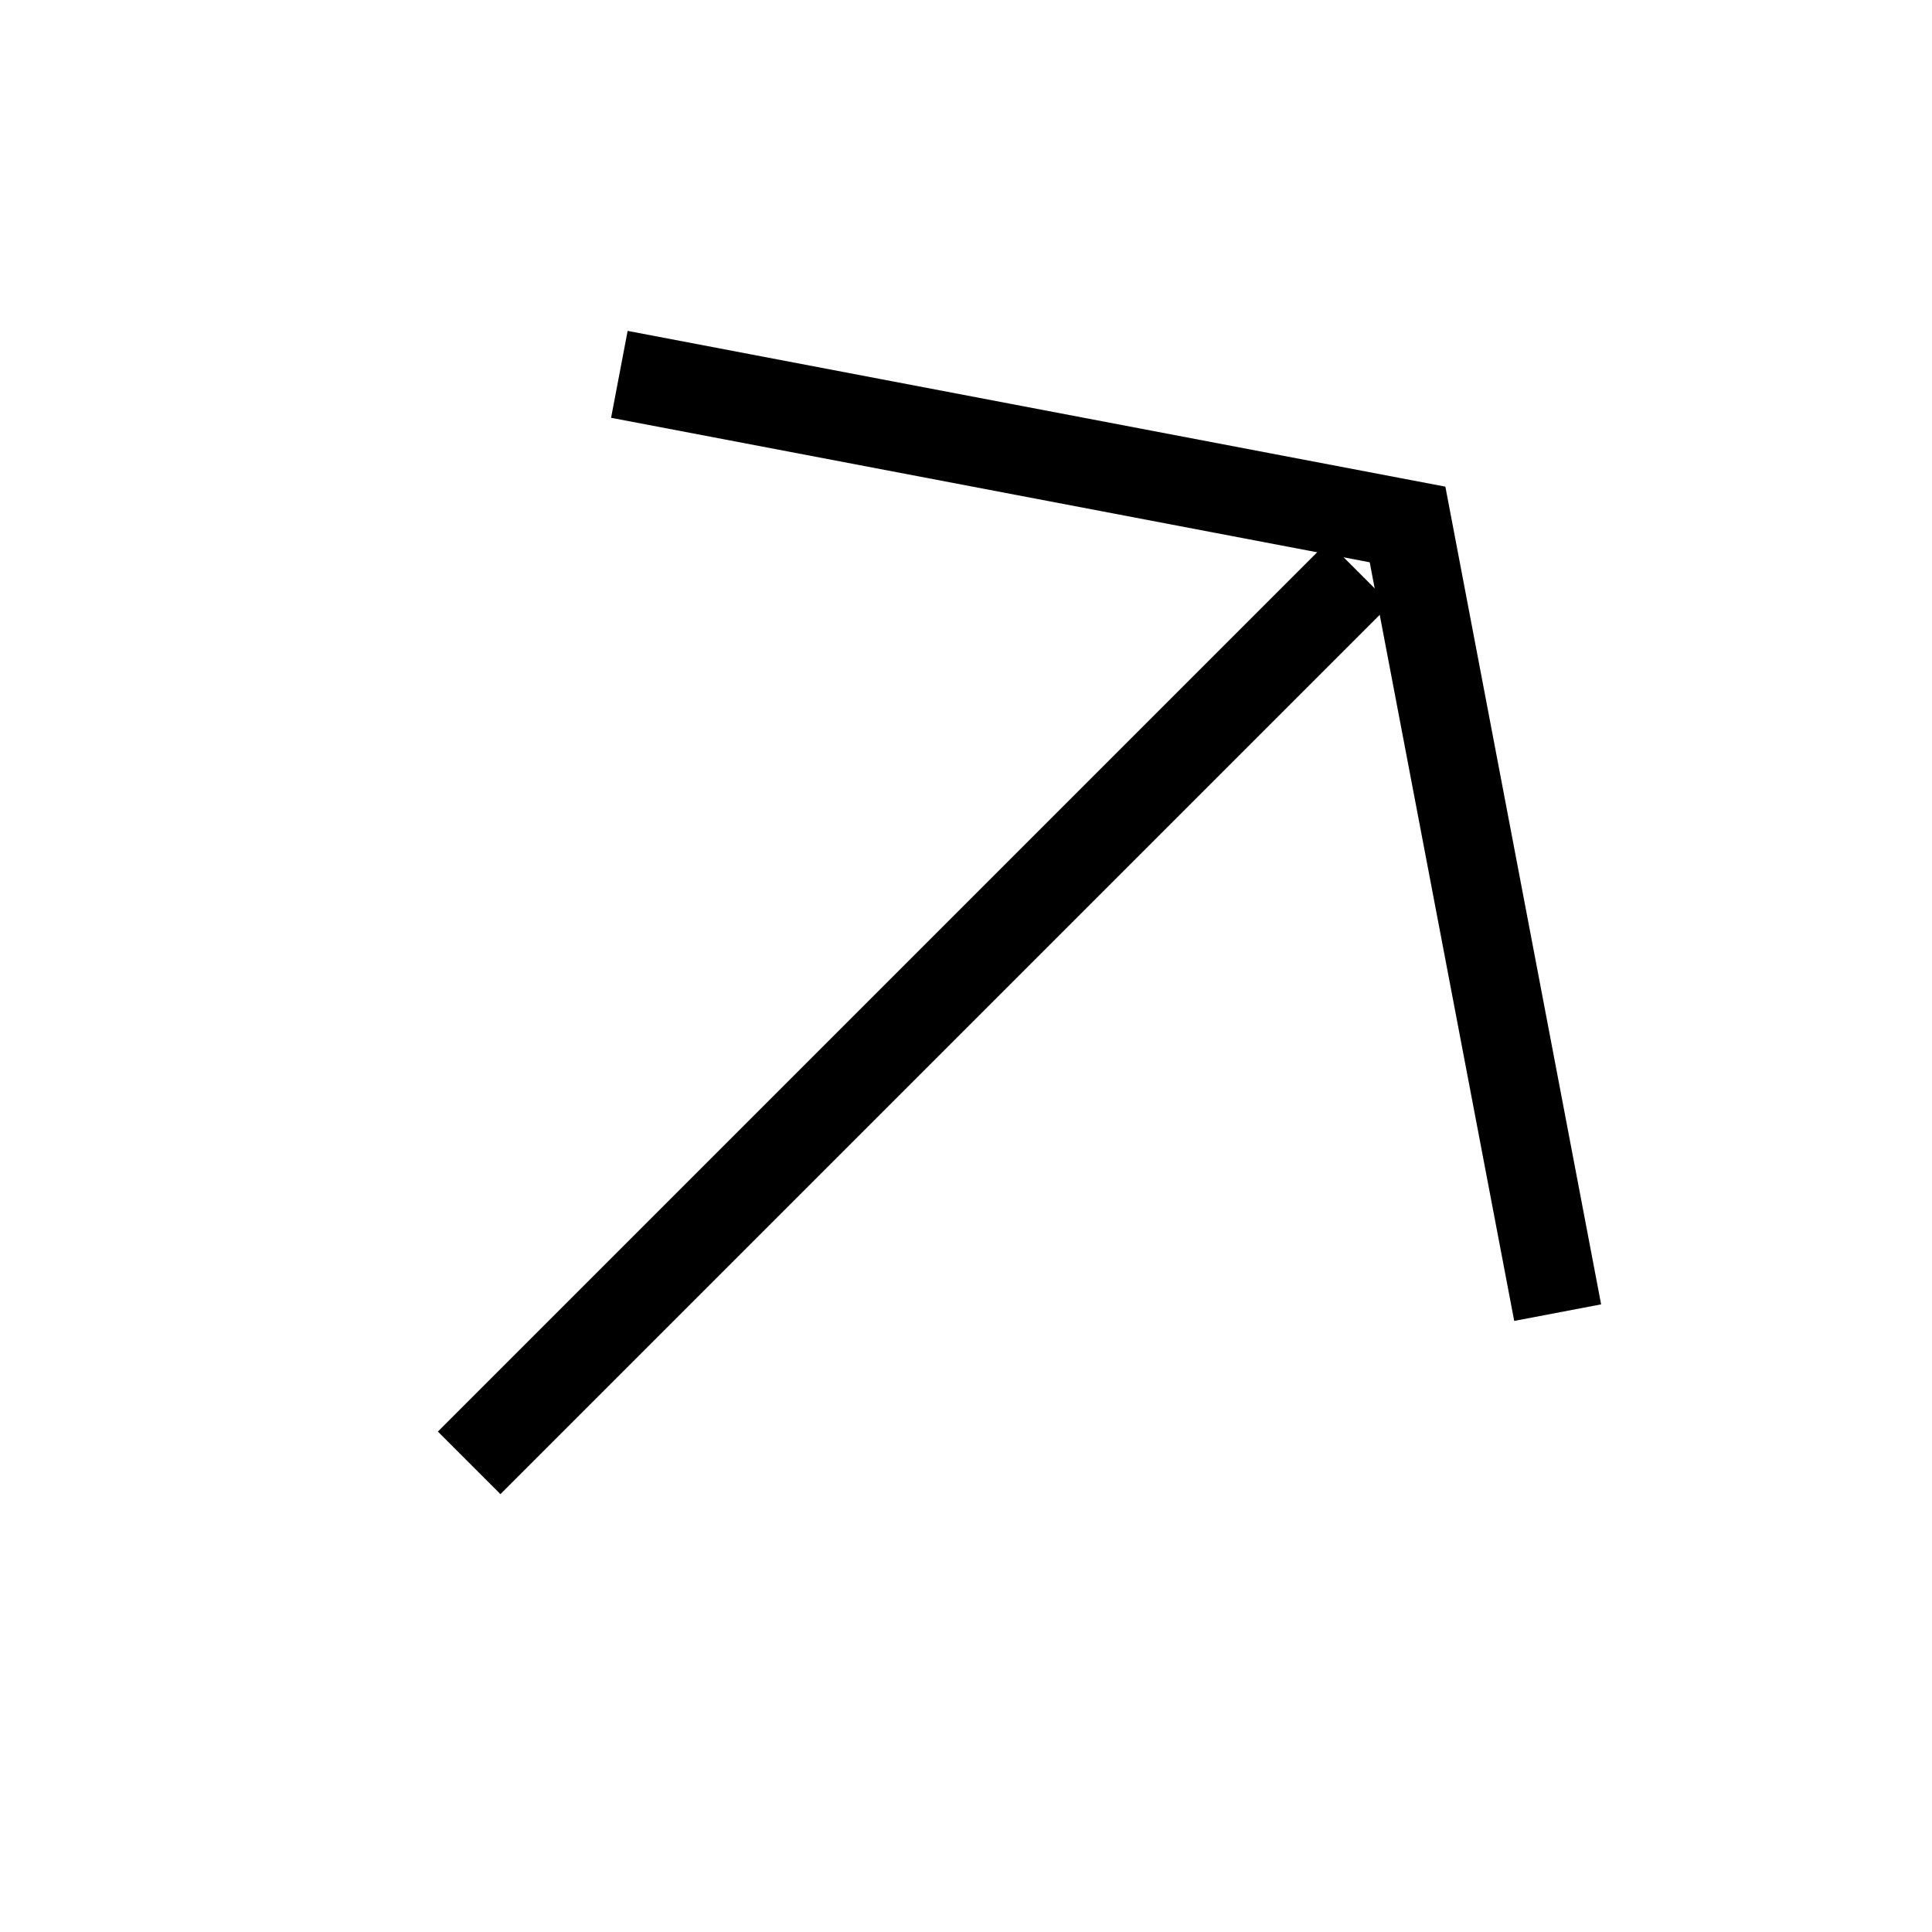
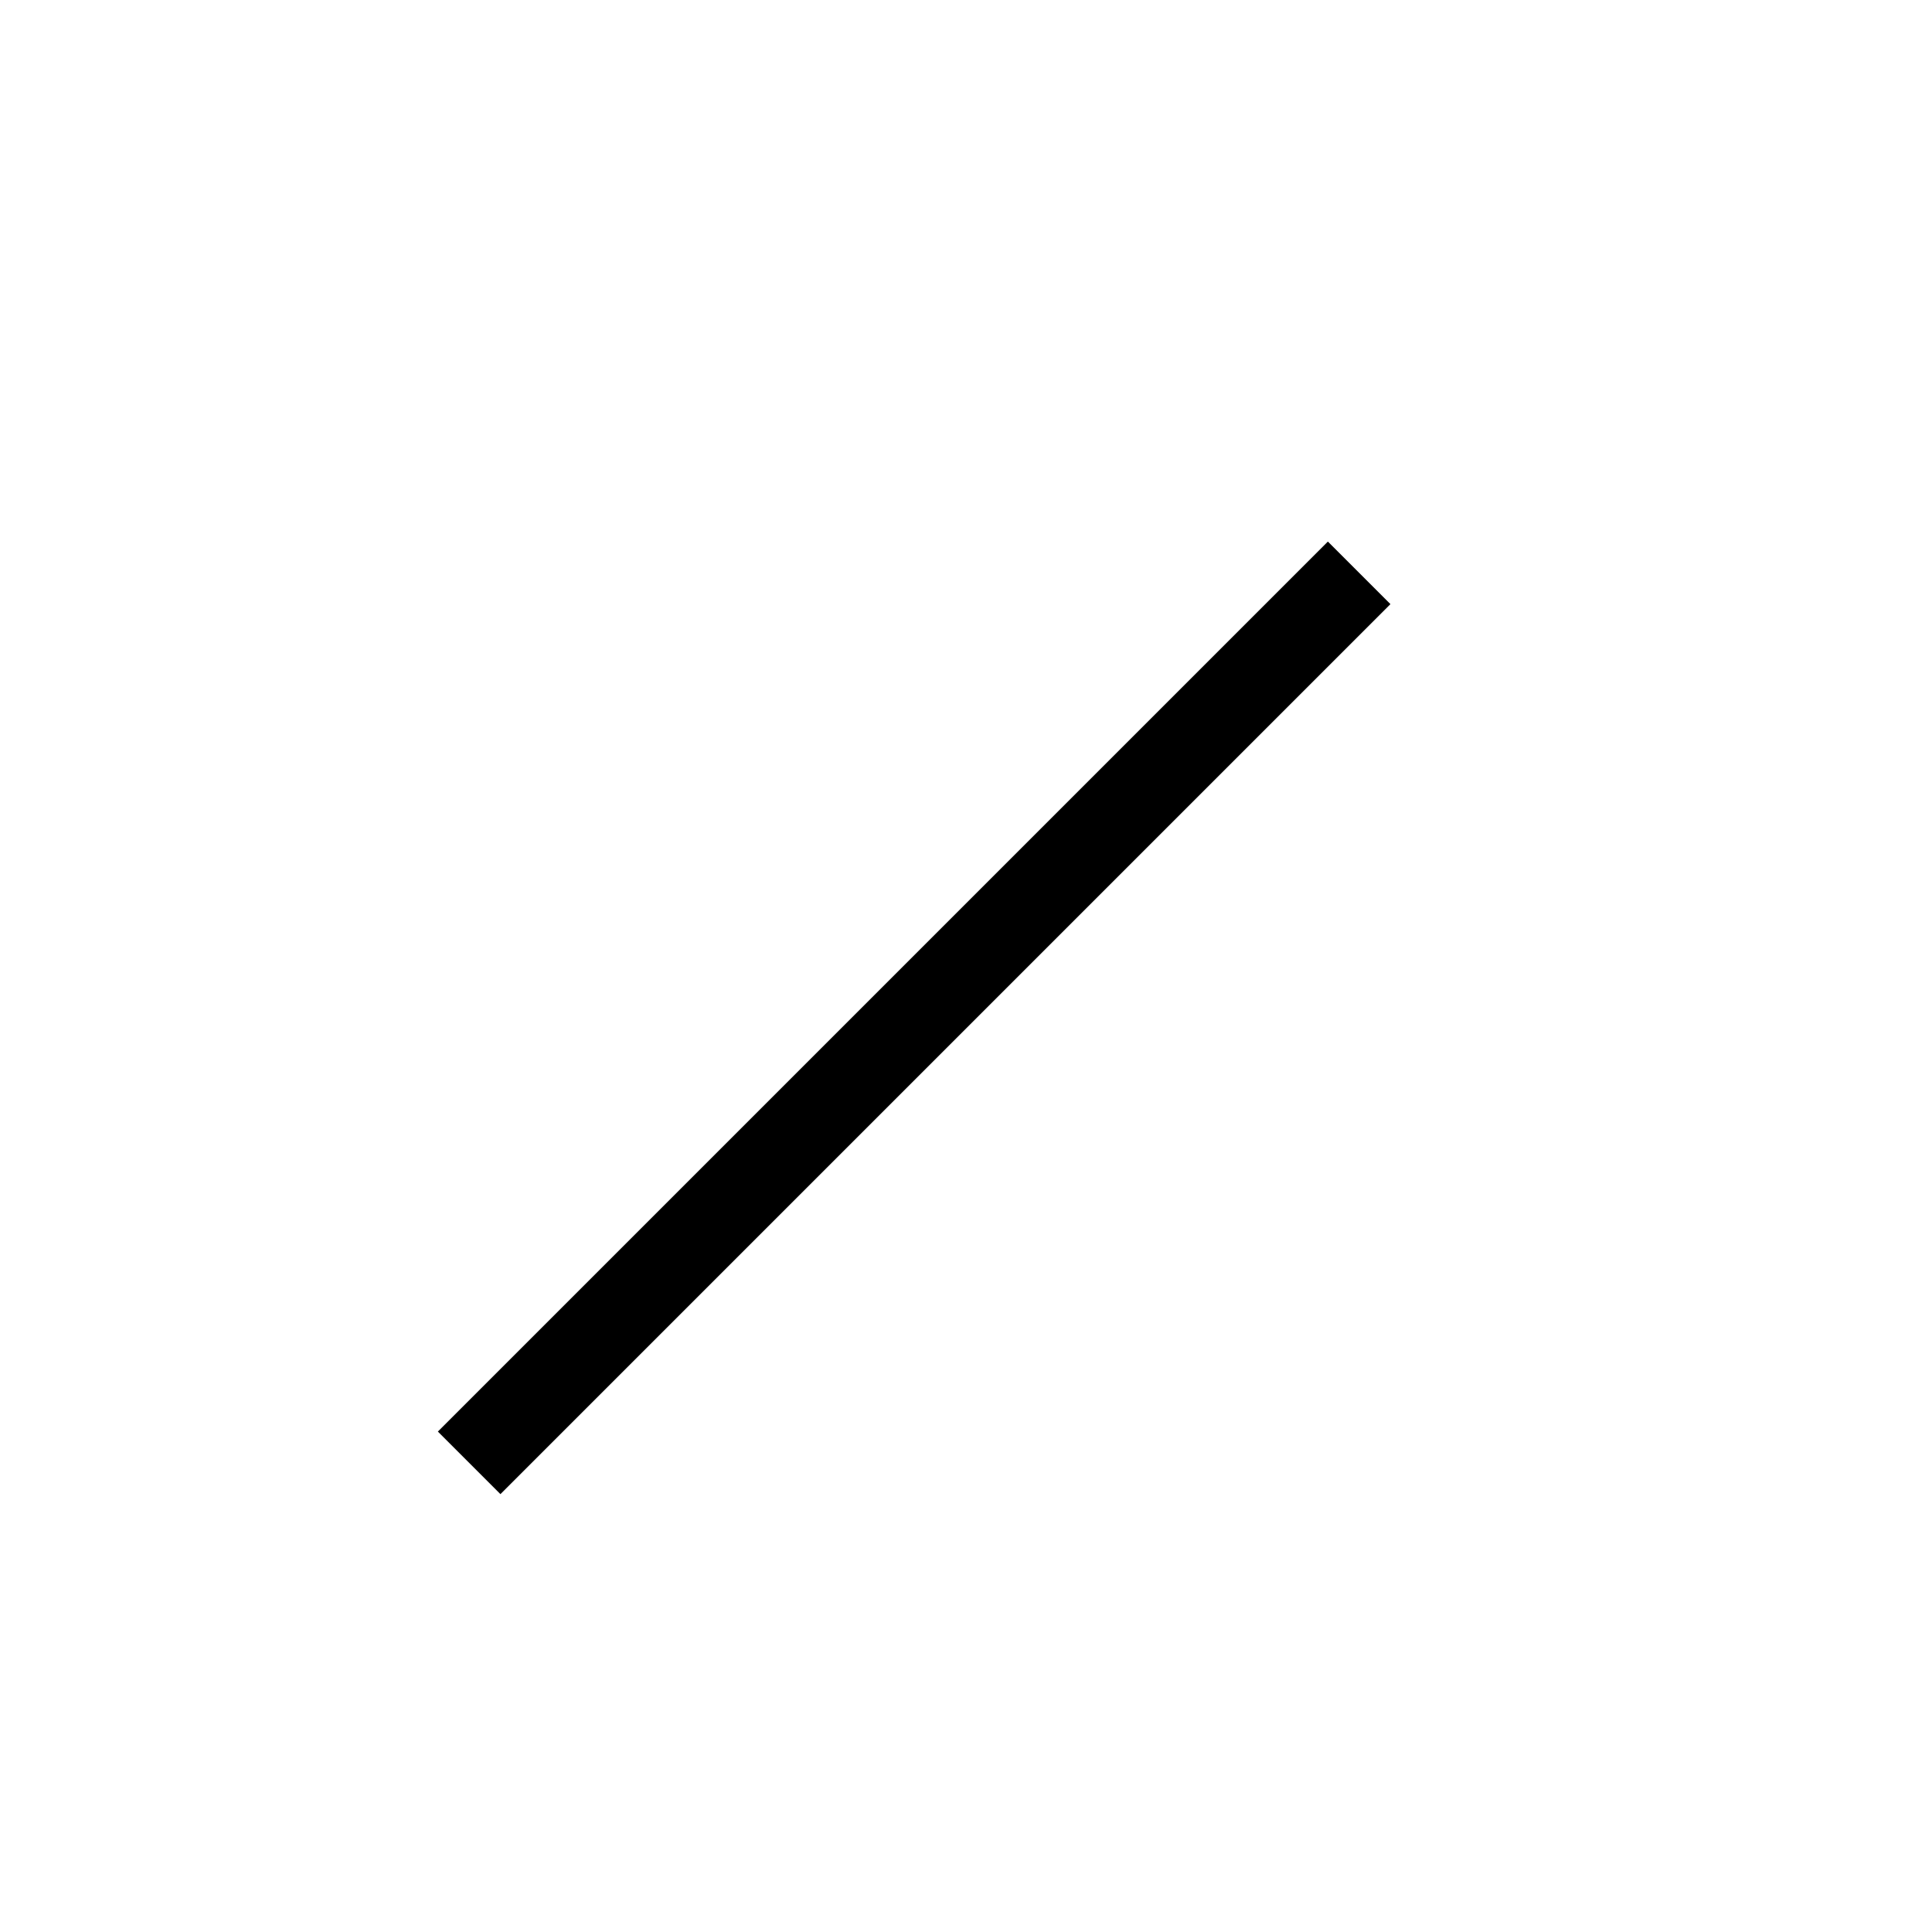
<svg xmlns="http://www.w3.org/2000/svg" width="43.679" height="43.679" viewBox="0 0 43.679 43.679">
  <g id="Gruppe_740" data-name="Gruppe 740" transform="translate(-1432.787 -868.534)">
    <g id="Pfeil" transform="translate(1432.787 891) rotate(-45)">
      <g id="Gruppe_402" data-name="Gruppe 402">
        <g id="Gruppe_401" data-name="Gruppe 401">
-           <path id="Pfad_183" data-name="Pfad 183" d="M9.558,1.061l10.2,15-10.2,15" transform="translate(10.245 -1.061)" fill="none" stroke="#000" stroke-miterlimit="10" stroke-width="2" />
          <line id="Linie_372" data-name="Linie 372" x2="28.456" transform="translate(0 15)" fill="none" stroke="#000" stroke-miterlimit="10" stroke-width="2" />
        </g>
      </g>
    </g>
  </g>
</svg>